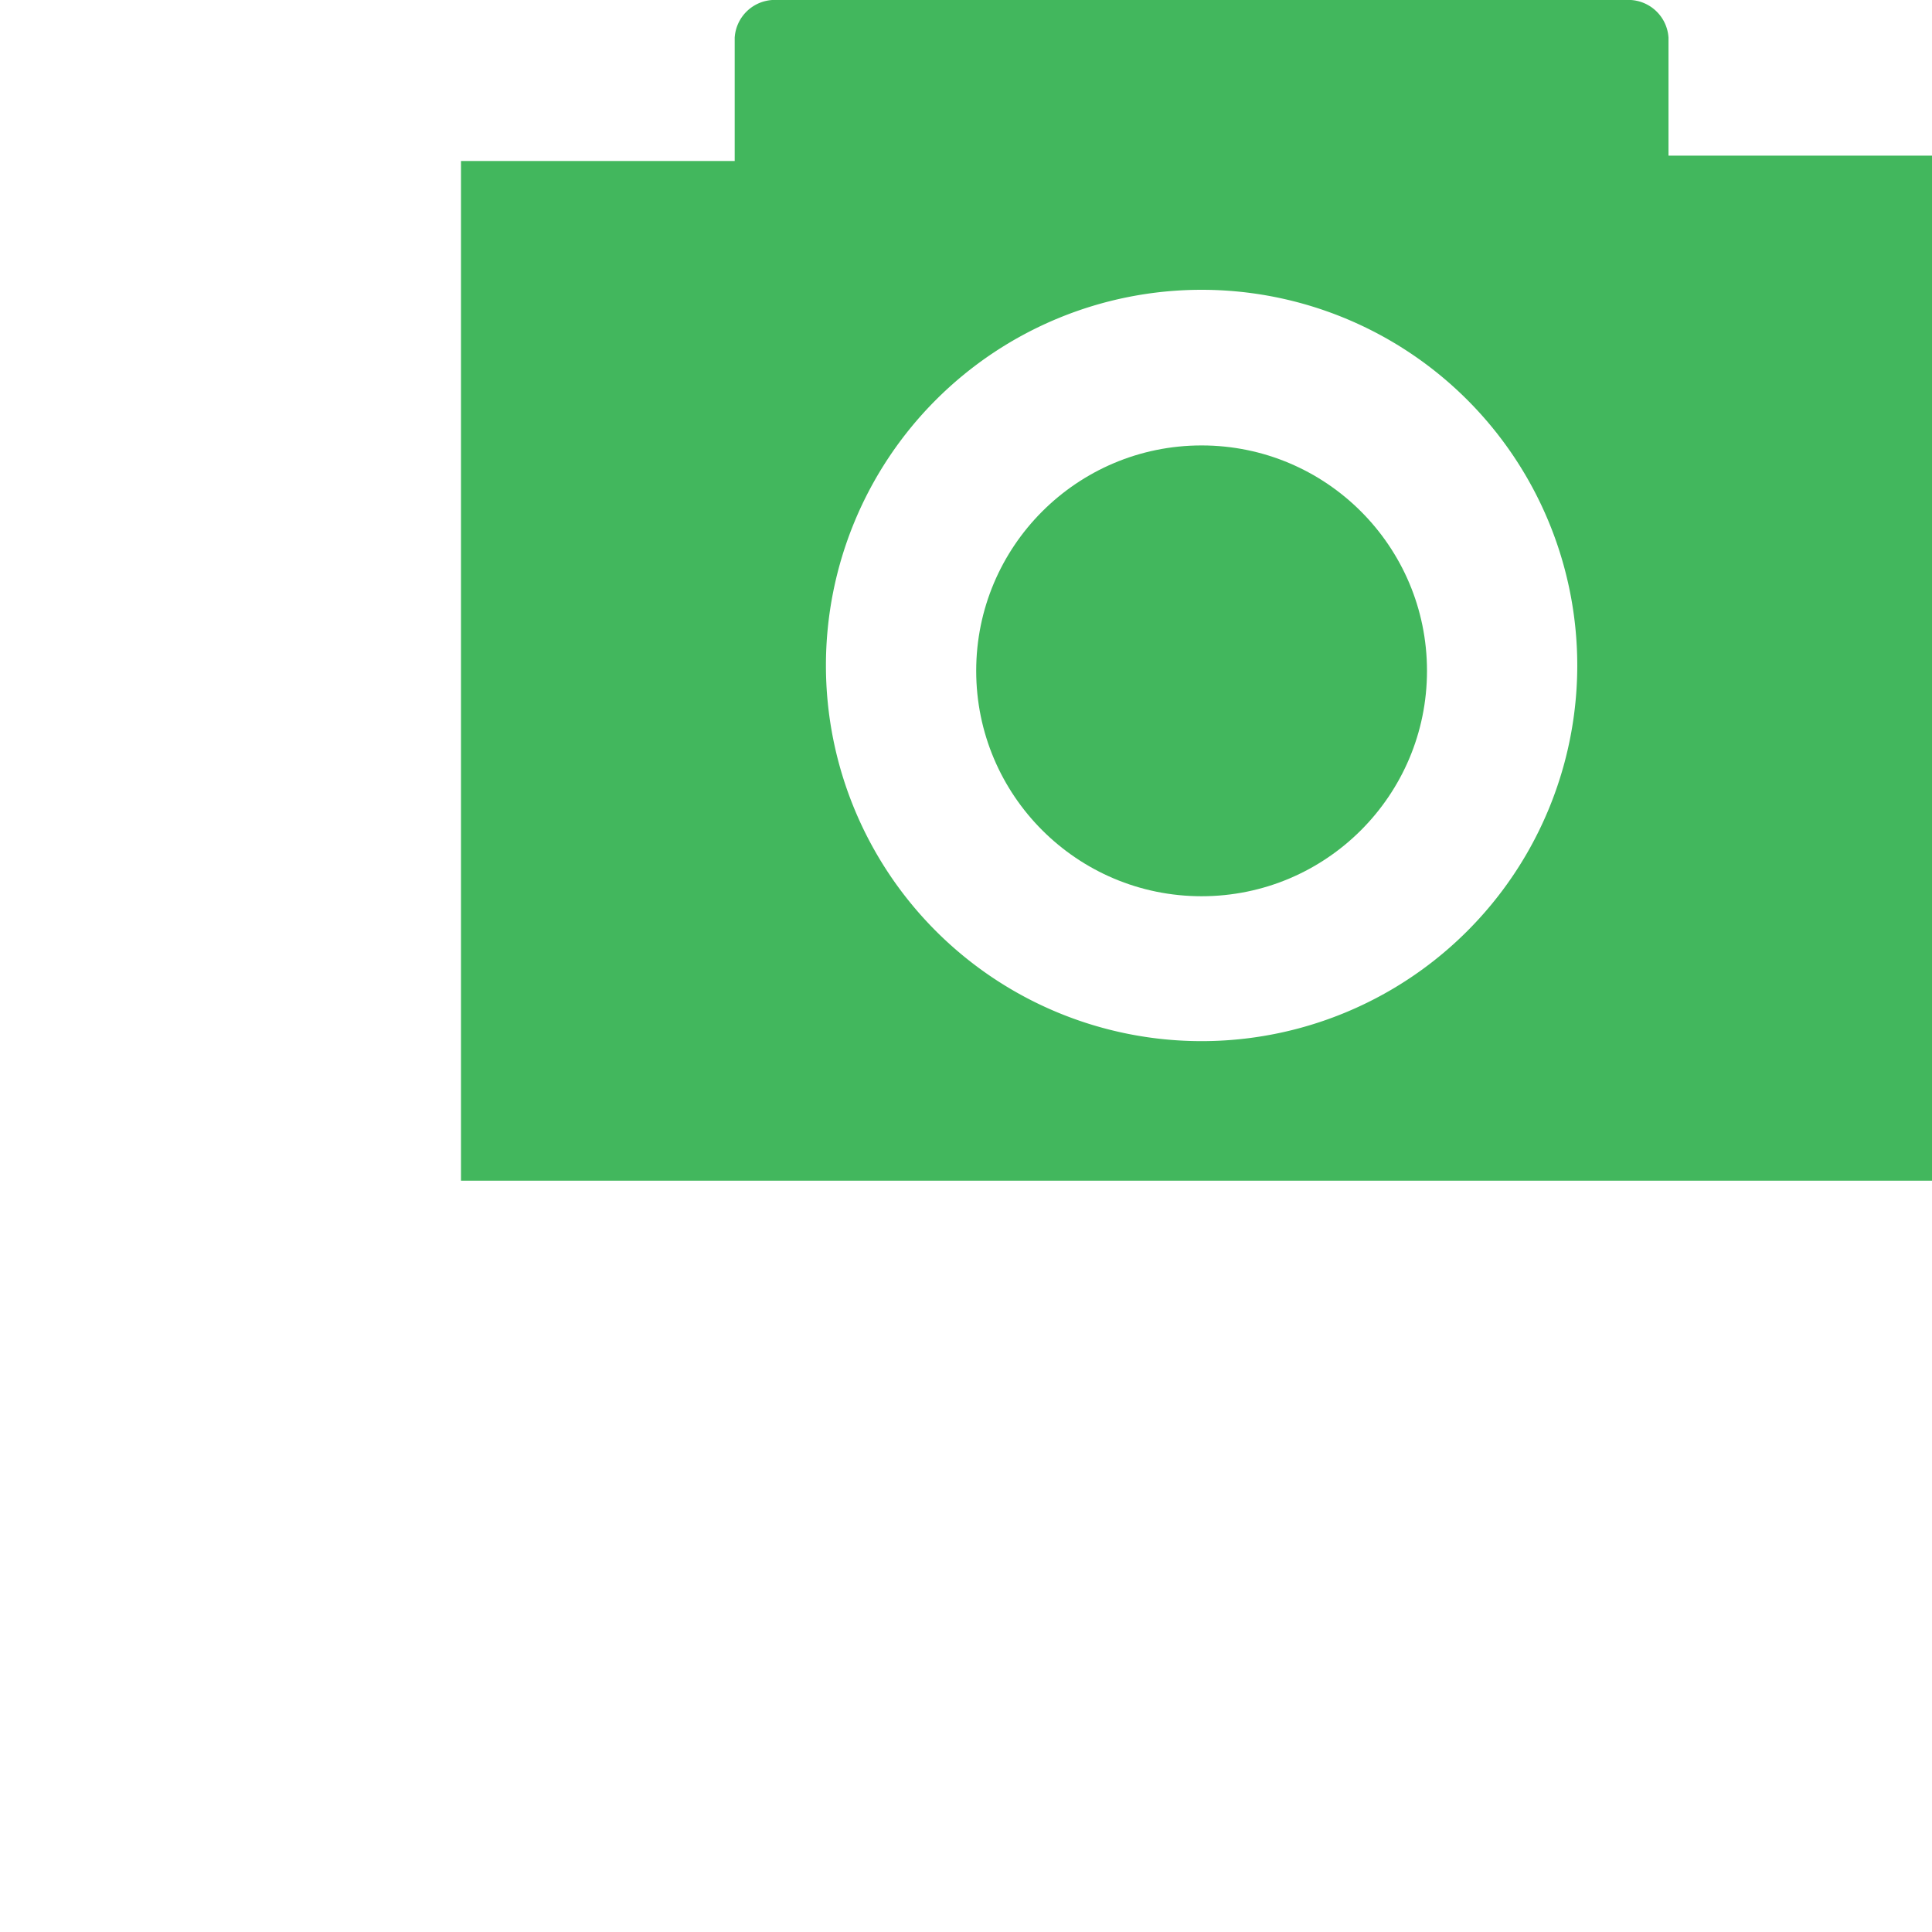
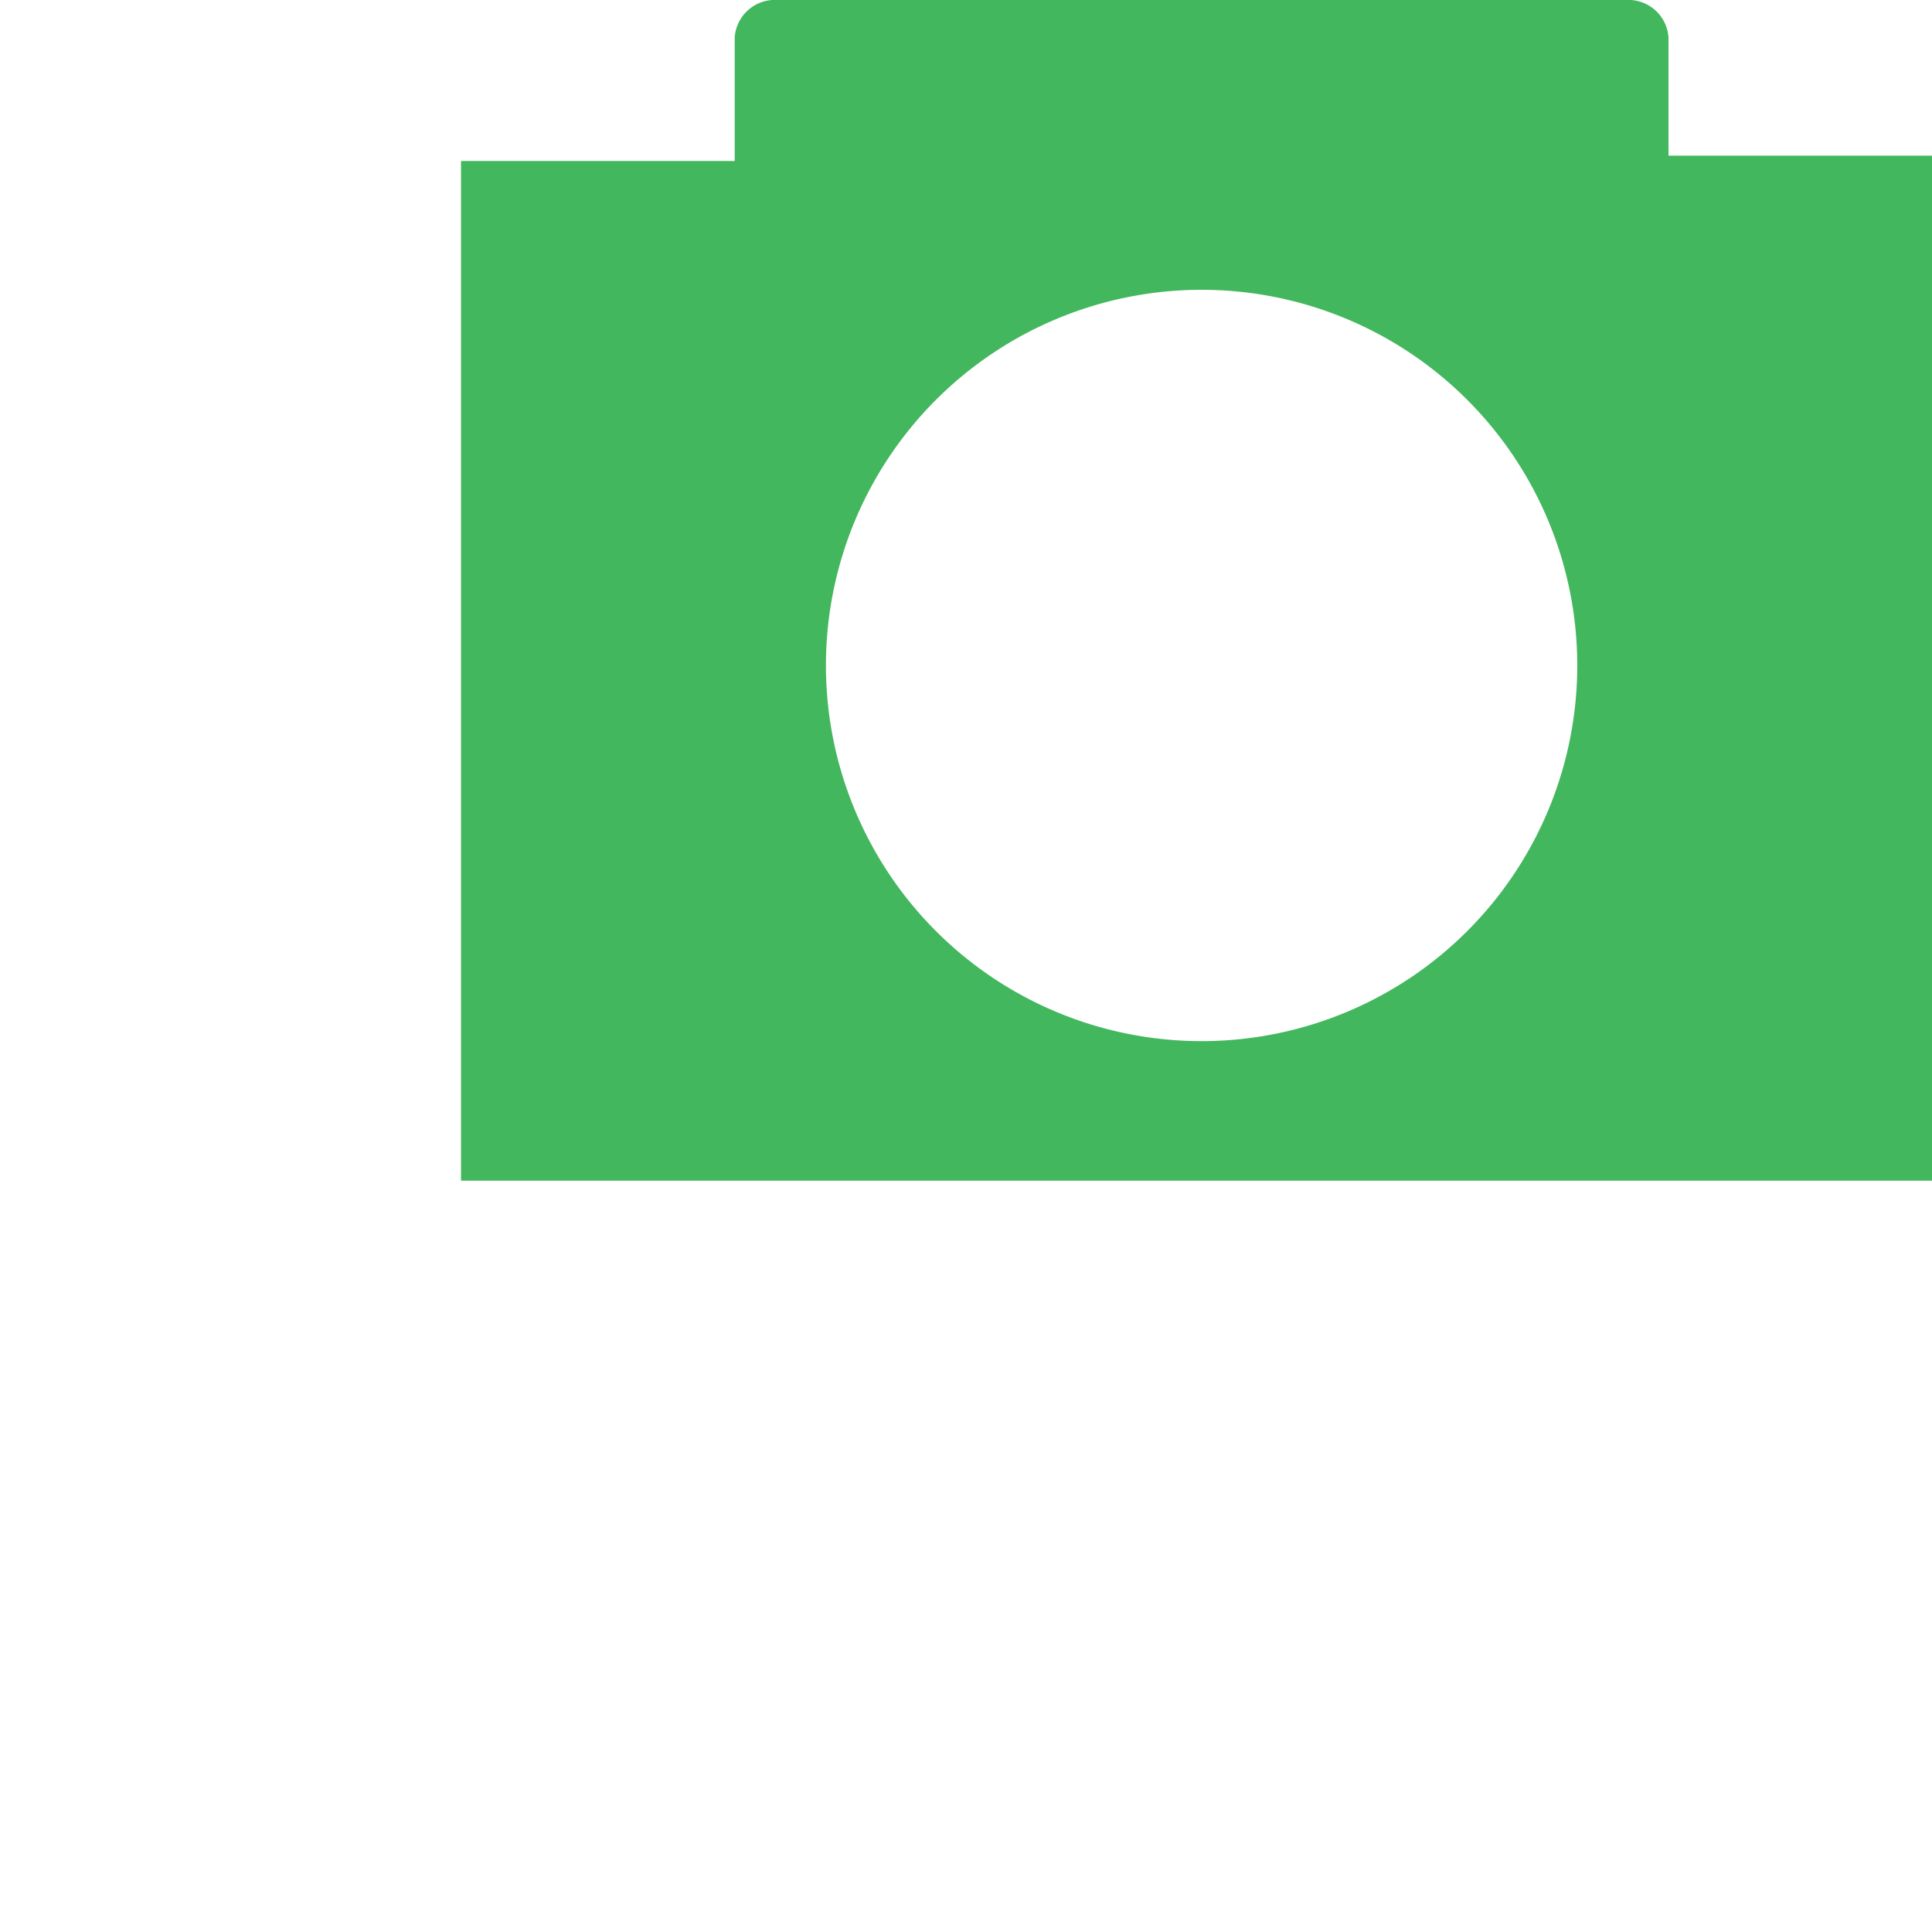
<svg xmlns="http://www.w3.org/2000/svg" id="Layer_1" data-name="Layer 1" width="36" height="36" viewBox="0 0 36 36">
  <defs>
    <style>.cls-1{fill:#42b75d;}</style>
  </defs>
  <title>action_30</title>
  <path class="cls-1" d="M31.09,2.9V.7a.75.75,0,0,0-.7-.7h-16a.75.75,0,0,0-.7.7V3H8.59V22H36V2.9Zm-8.7,16.5a7,7,0,1,1,7-7A7,7,0,0,1,22.39,19.4Z" />
-   <circle class="cls-1" cx="22.39" cy="12.5" r="4.2" />
</svg>